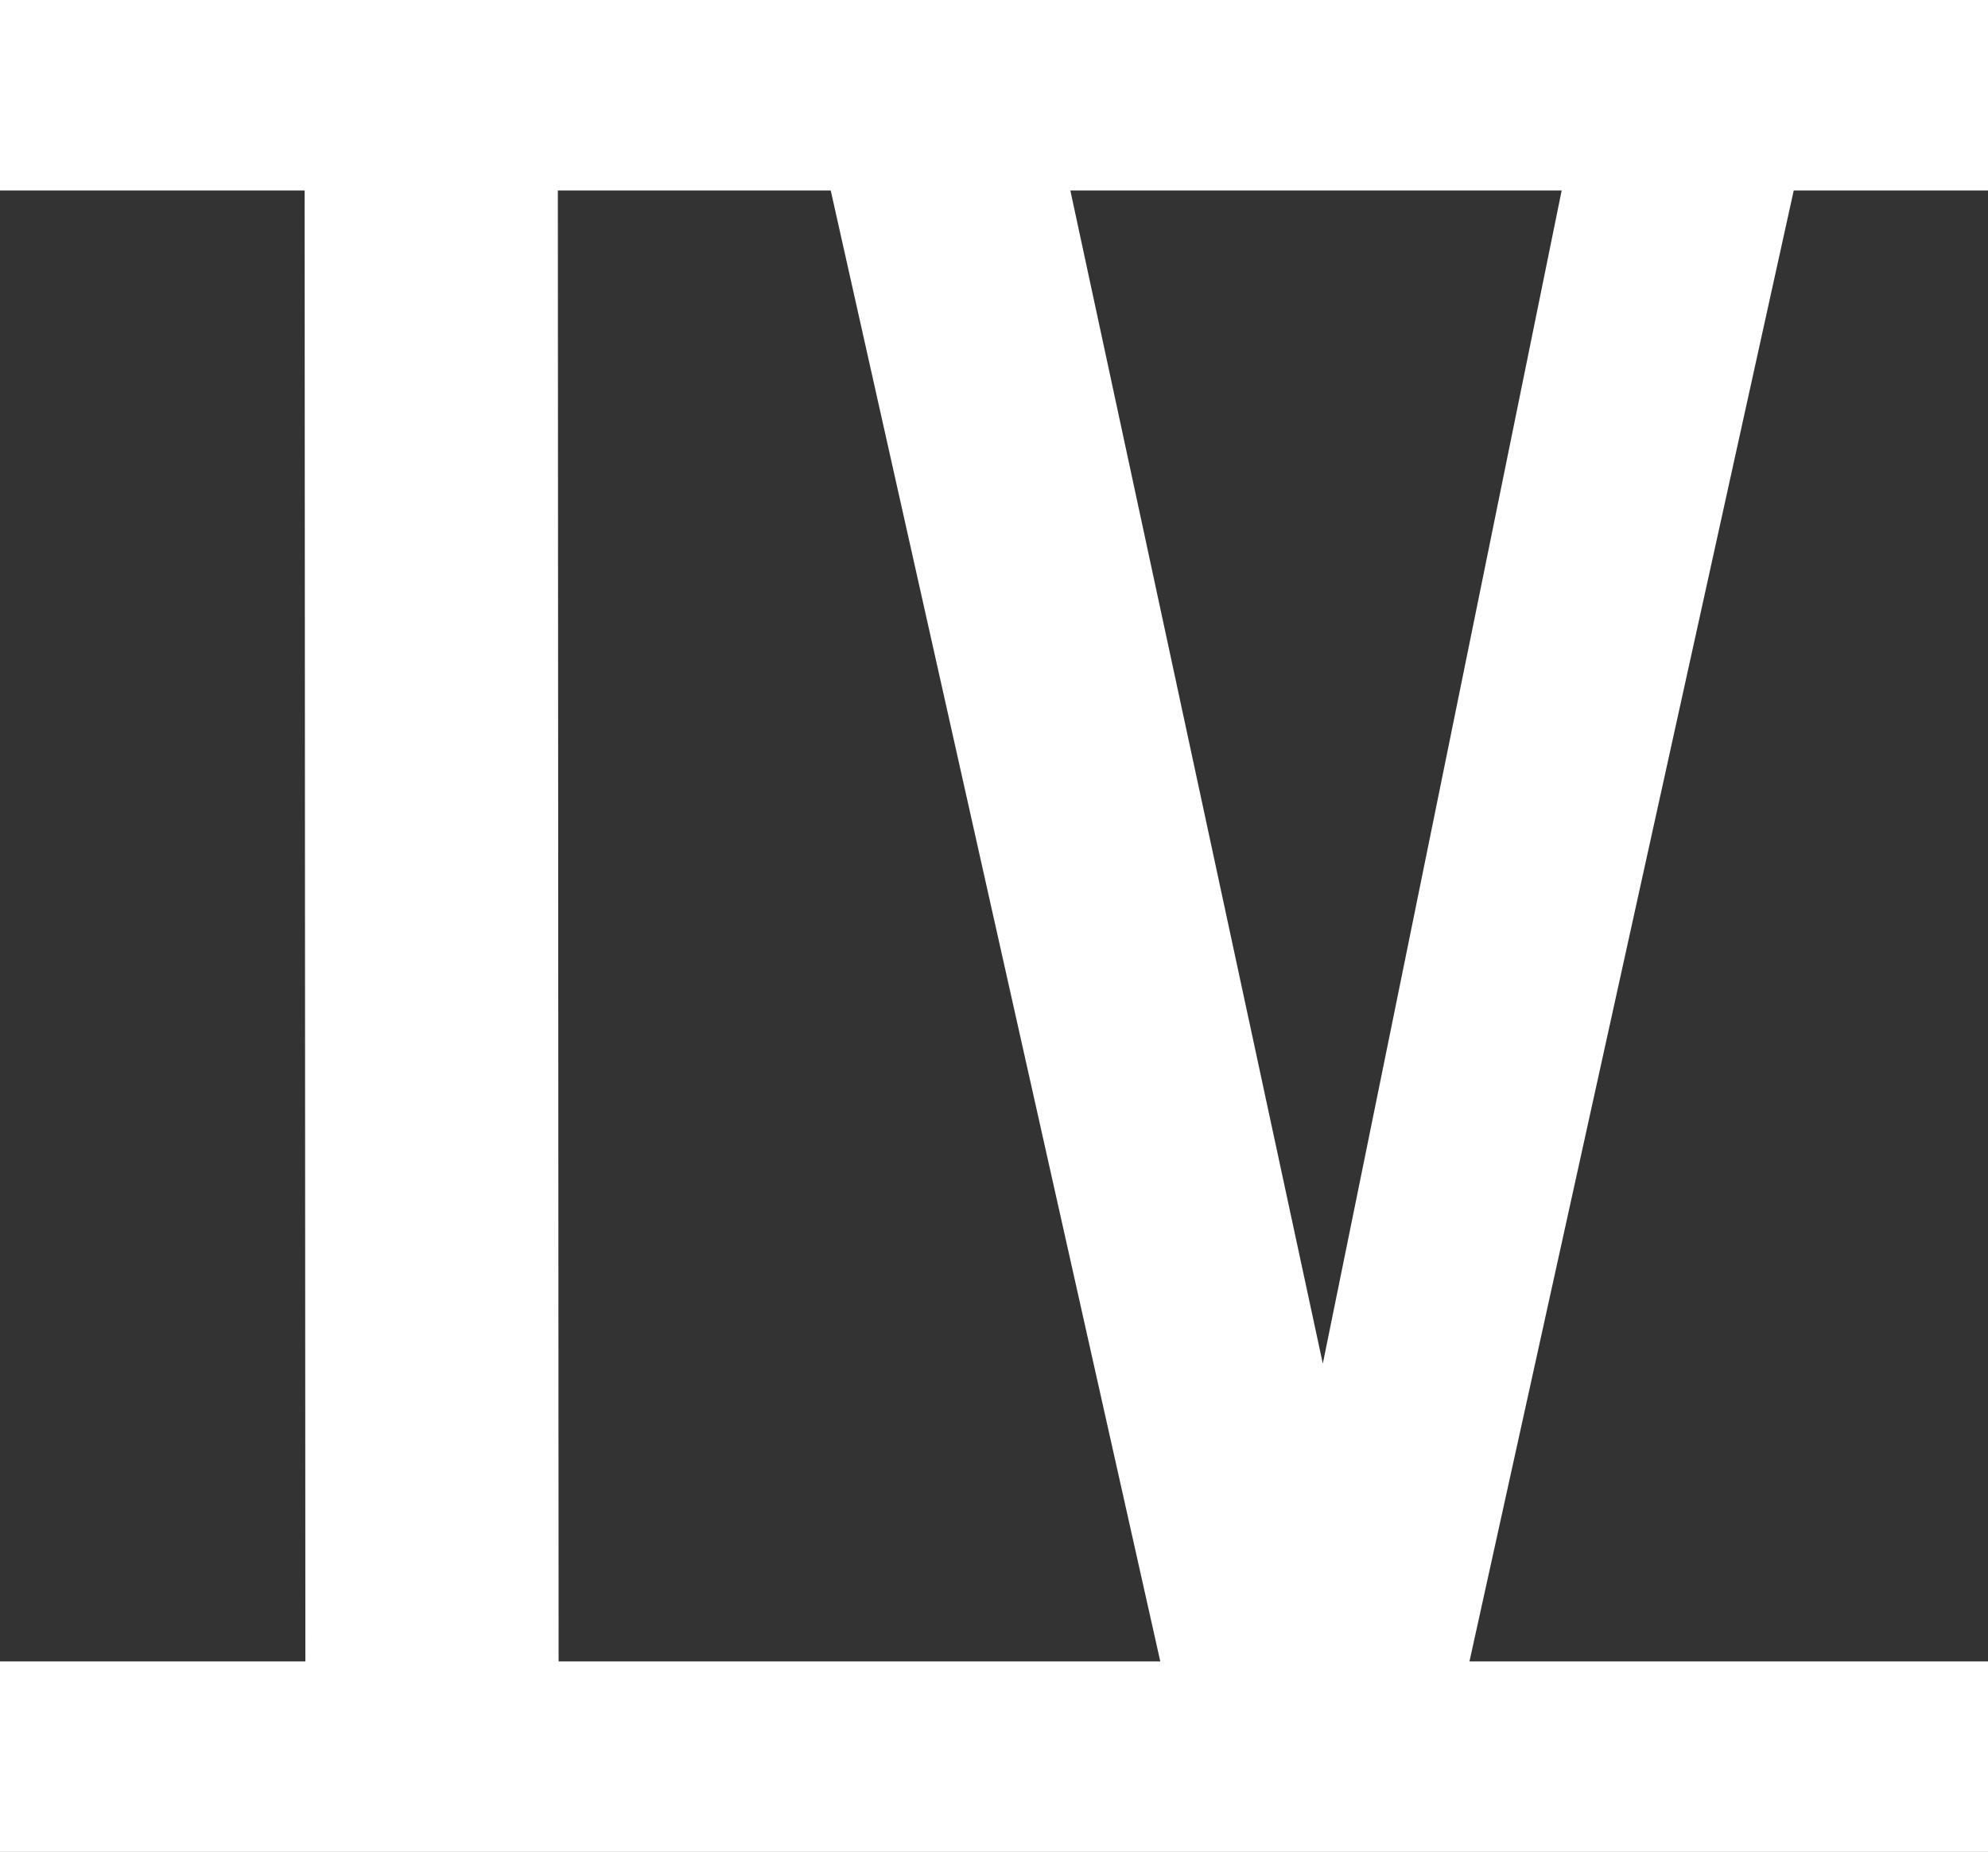
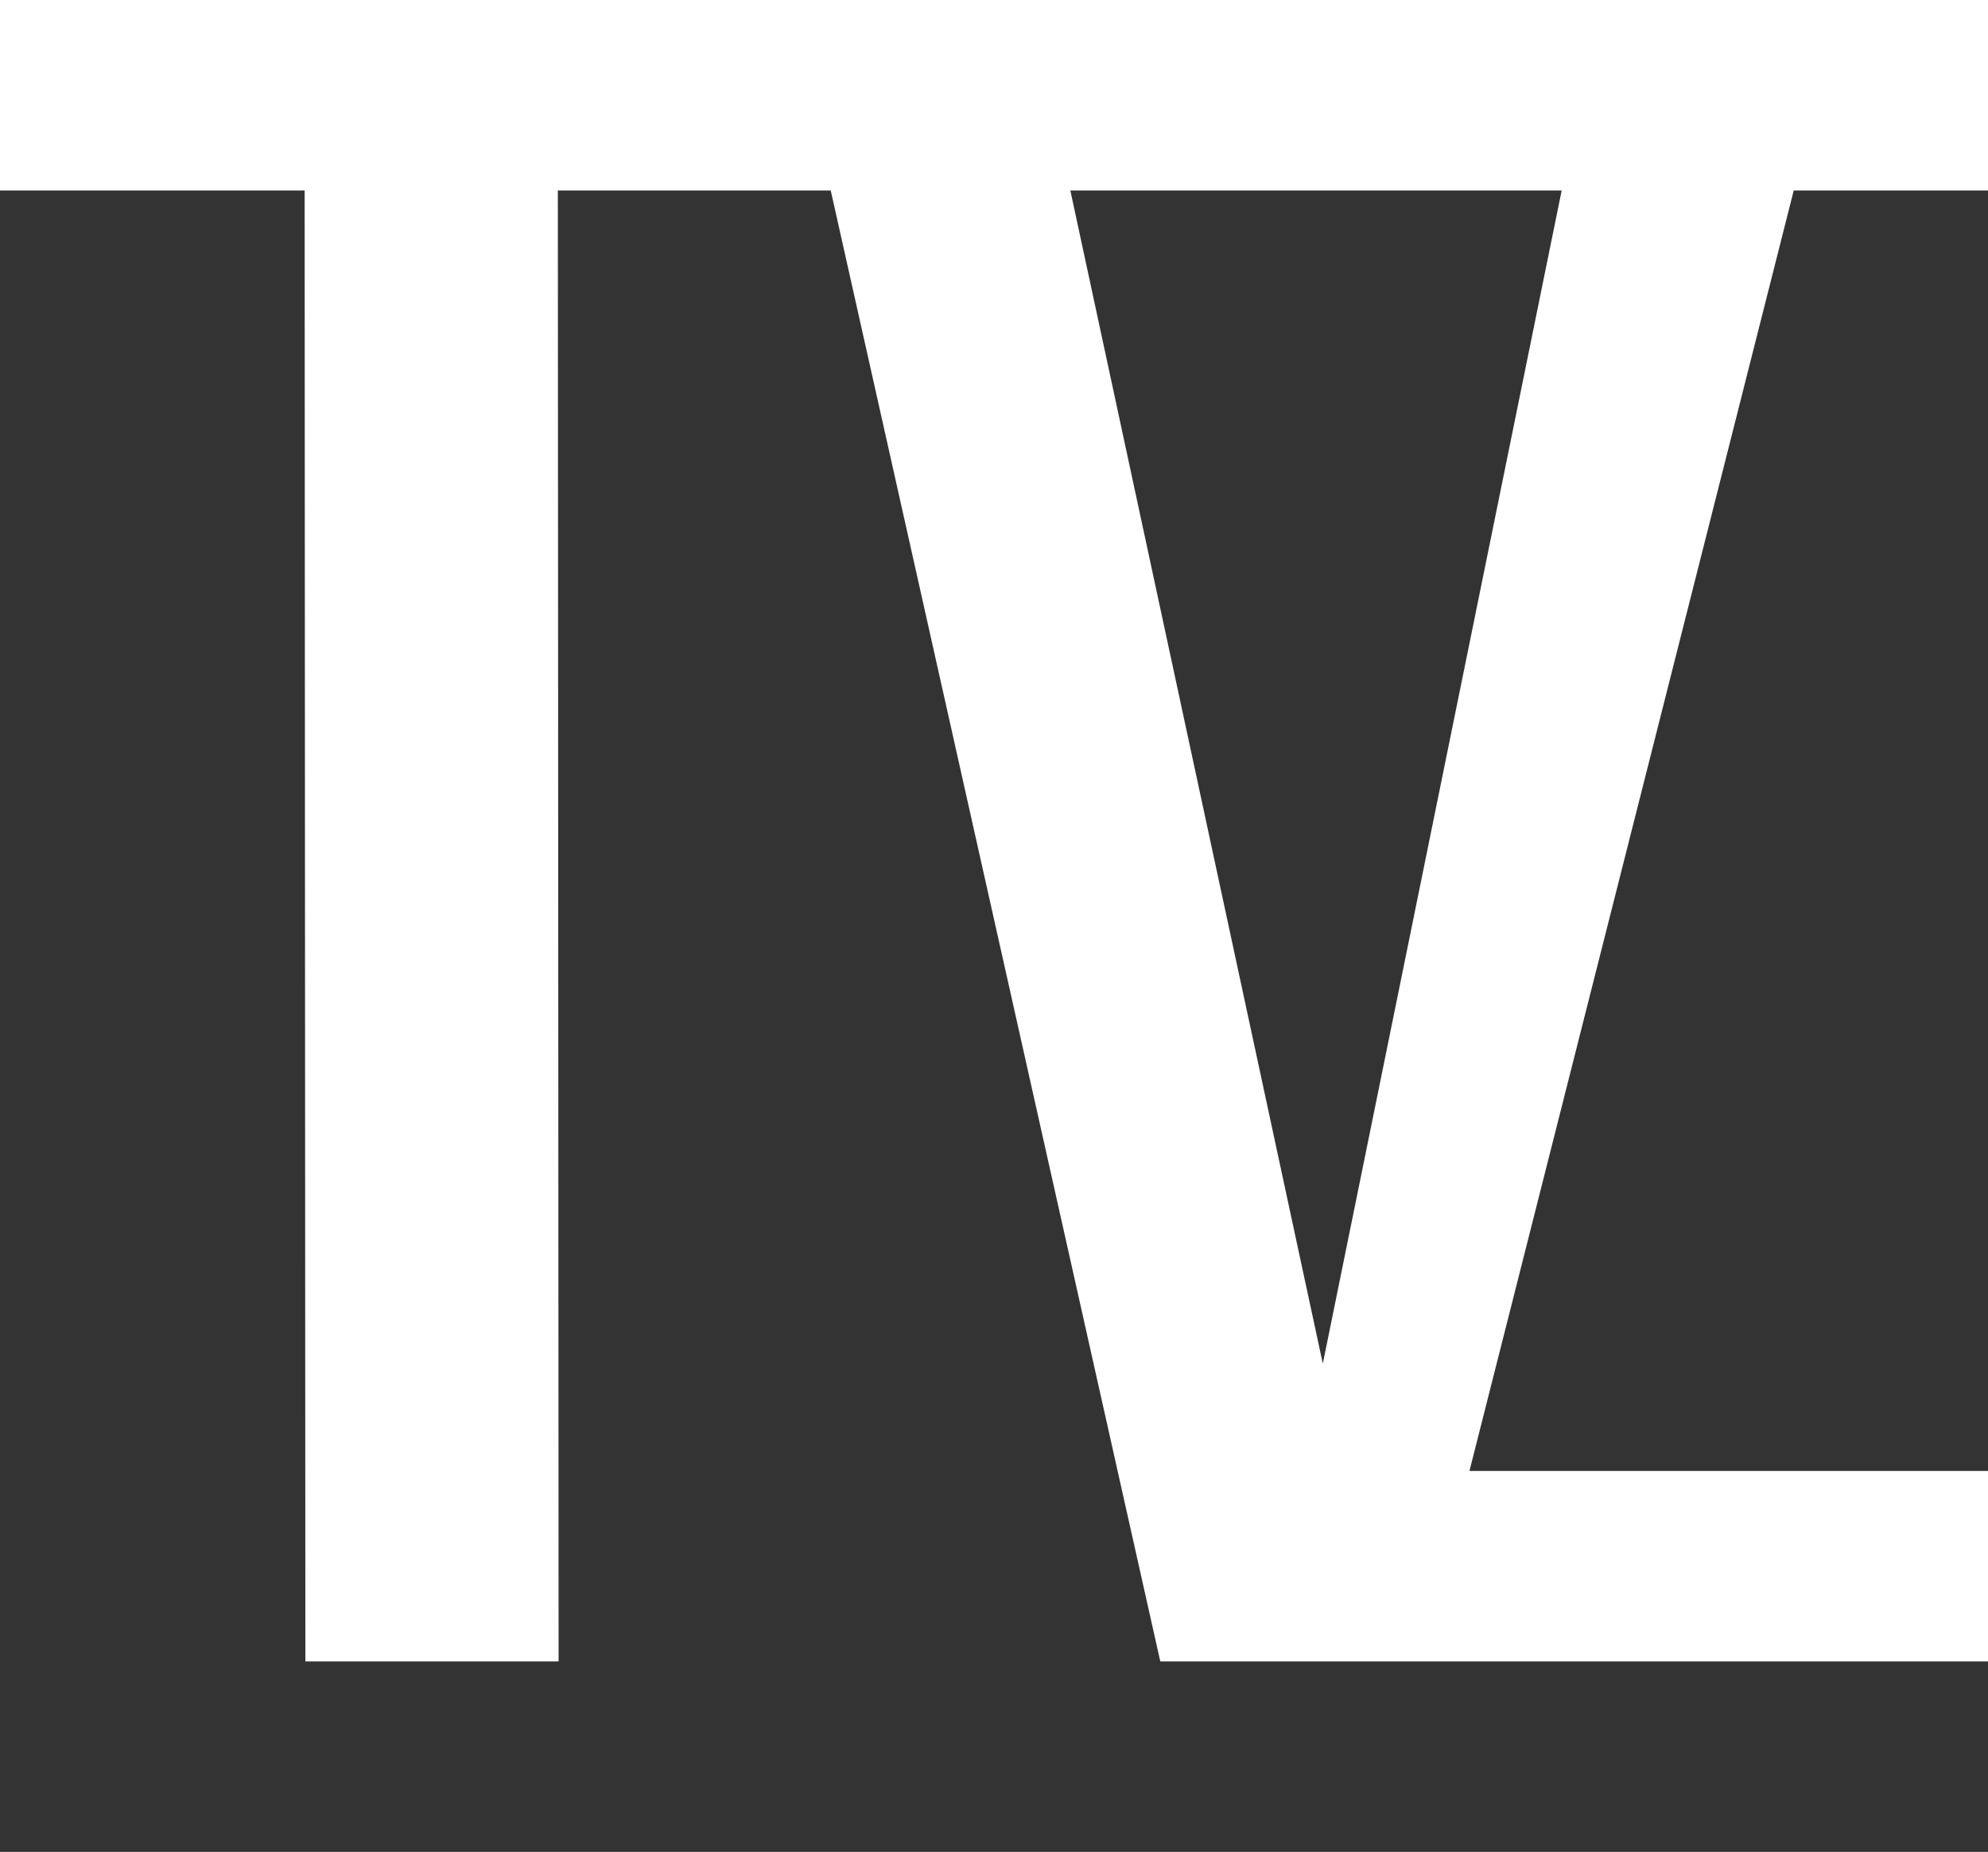
<svg xmlns="http://www.w3.org/2000/svg" id="a" data-name="Layer 1" viewBox="0 0 263 245">
  <rect x="0" y="0" width="263" height="245" fill="#333333" stroke="none" />
-   <path d="M263,25.2V0H0V25.2H40.3l.1,194.6H0v25.2H263v-25.2h-68.6L237.3,25.2s25.7,0,25.7,0ZM107.4,219.8h-33.5l-.1-194.6h36.1l43.6,194.6h-46.1Zm67.6-39.4L141.6,25.2h65l-31.6,155.2Z" style="fill: #fff;" />
+   <path d="M263,25.2V0H0V25.2H40.3l.1,194.6H0H263v-25.2h-68.6L237.3,25.2s25.7,0,25.7,0ZM107.4,219.8h-33.5l-.1-194.6h36.1l43.6,194.6h-46.1Zm67.6-39.4L141.6,25.2h65l-31.6,155.2Z" style="fill: #fff;" />
</svg>